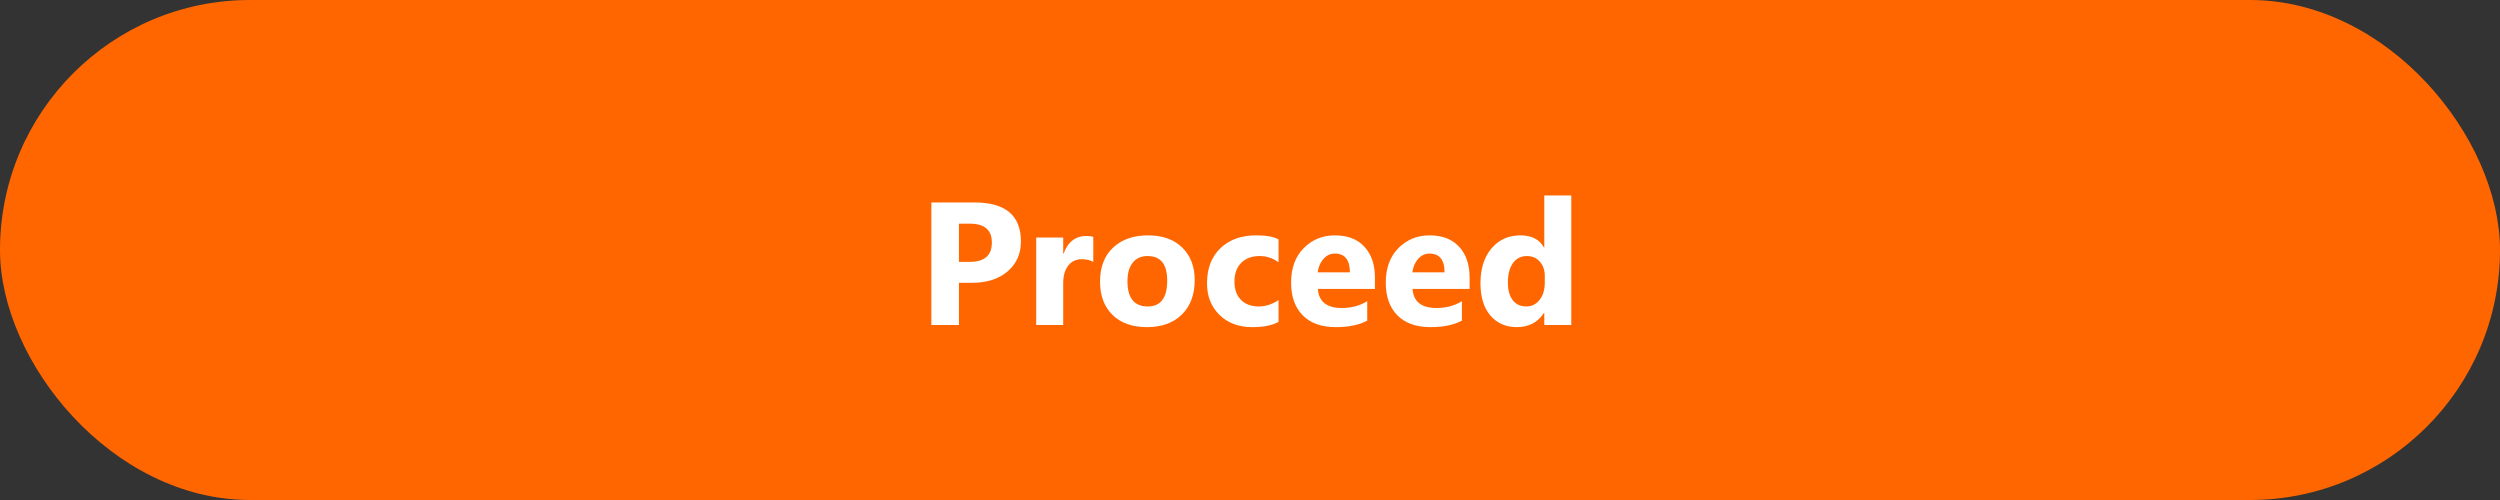
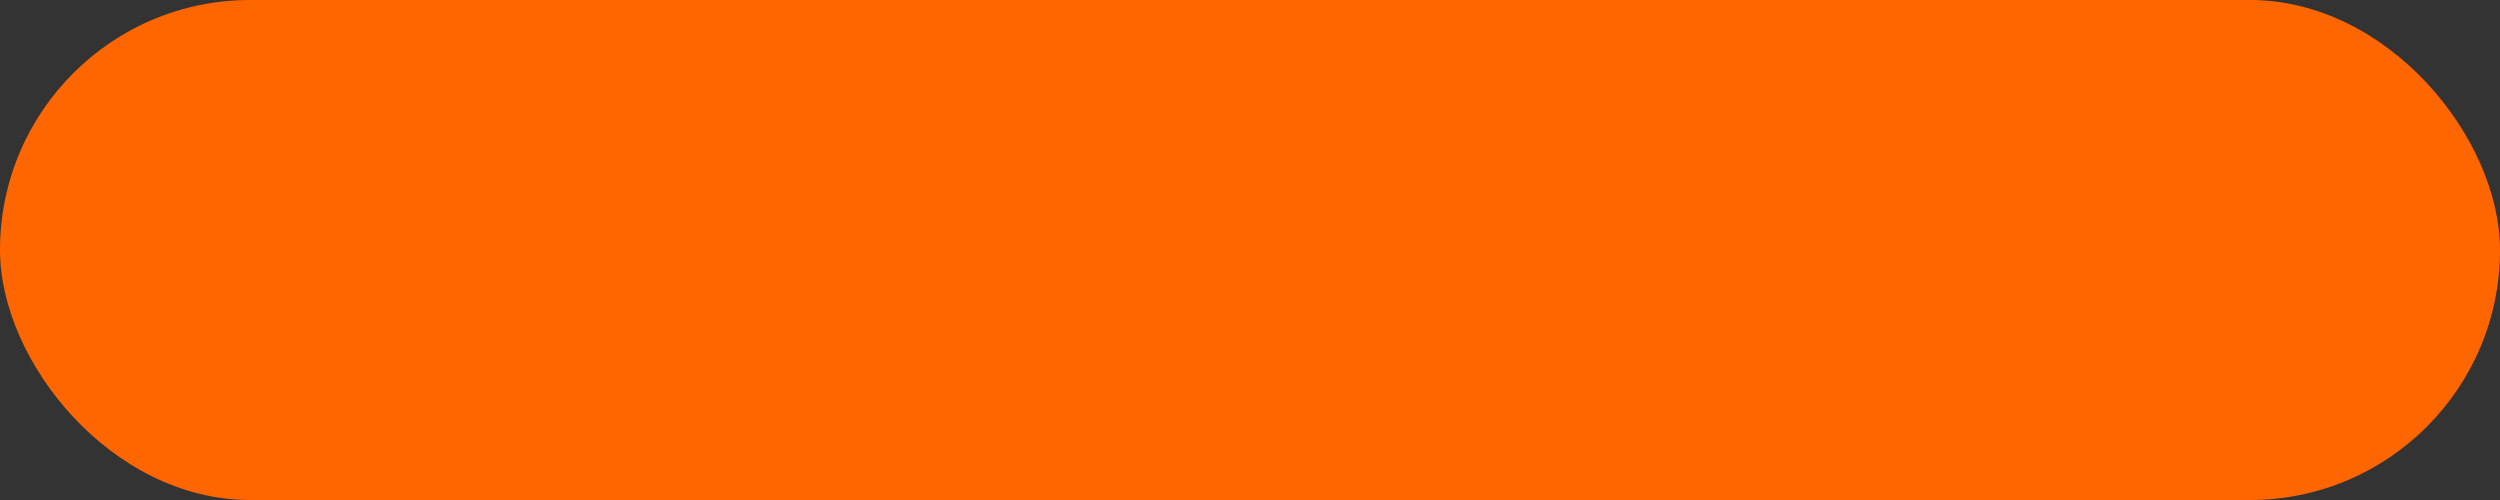
<svg xmlns="http://www.w3.org/2000/svg" width="200" height="40" viewBox="0 0 200 40" fill="none">
  <rect x="0" y="0" width="200" height="40" fill="#333333" stroke="none" />
  <rect width="200" height="40" rx="20" fill="#FF6600" />
-   <path d="M76.717 22.623V26H74.509V16.197H77.968C80.438 16.197 81.673 17.239 81.673 19.321C81.673 20.306 81.317 21.103 80.606 21.714C79.9 22.32 78.954 22.623 77.769 22.623H76.717ZM76.717 17.893V20.948H77.585C78.761 20.948 79.349 20.433 79.349 19.403C79.349 18.396 78.761 17.893 77.585 17.893H76.717ZM87.463 20.948C87.203 20.807 86.9 20.736 86.554 20.736C86.084 20.736 85.717 20.91 85.453 21.256C85.189 21.598 85.057 22.065 85.057 22.657V26H82.897V19H85.057V20.299H85.084C85.426 19.351 86.041 18.877 86.93 18.877C87.158 18.877 87.335 18.904 87.463 18.959V20.948ZM91.756 26.171C90.589 26.171 89.671 25.845 89.001 25.193C88.336 24.537 88.003 23.648 88.003 22.527C88.003 21.37 88.349 20.465 89.042 19.814C89.735 19.157 90.671 18.829 91.852 18.829C93.014 18.829 93.925 19.157 94.586 19.814C95.247 20.465 95.577 21.329 95.577 22.404C95.577 23.566 95.235 24.485 94.552 25.159C93.873 25.834 92.941 26.171 91.756 26.171ZM91.811 20.483C91.3 20.483 90.904 20.659 90.621 21.01C90.338 21.361 90.197 21.857 90.197 22.5C90.197 23.844 90.74 24.517 91.824 24.517C92.859 24.517 93.376 23.826 93.376 22.445C93.376 21.137 92.854 20.483 91.811 20.483ZM102.283 25.747C101.796 26.03 101.091 26.171 100.171 26.171C99.095 26.171 98.225 25.845 97.56 25.193C96.894 24.542 96.561 23.701 96.561 22.671C96.561 21.481 96.917 20.545 97.628 19.861C98.343 19.173 99.298 18.829 100.492 18.829C101.317 18.829 101.914 18.939 102.283 19.157V20.989C101.832 20.652 101.328 20.483 100.772 20.483C100.153 20.483 99.66 20.666 99.296 21.03C98.936 21.39 98.756 21.889 98.756 22.527C98.756 23.147 98.929 23.635 99.275 23.99C99.622 24.341 100.098 24.517 100.704 24.517C101.242 24.517 101.768 24.348 102.283 24.011V25.747ZM109.994 23.115H105.428C105.501 24.131 106.141 24.64 107.349 24.64C108.119 24.64 108.796 24.457 109.379 24.093V25.651C108.732 25.998 107.891 26.171 106.856 26.171C105.726 26.171 104.849 25.859 104.225 25.234C103.6 24.605 103.288 23.73 103.288 22.609C103.288 21.447 103.625 20.527 104.3 19.848C104.974 19.169 105.804 18.829 106.788 18.829C107.809 18.829 108.597 19.132 109.153 19.738C109.714 20.344 109.994 21.167 109.994 22.206V23.115ZM107.991 21.789C107.991 20.787 107.586 20.285 106.774 20.285C106.428 20.285 106.127 20.429 105.872 20.716C105.621 21.003 105.469 21.361 105.414 21.789H107.991ZM117.568 23.115H113.002C113.075 24.131 113.715 24.64 114.923 24.64C115.693 24.64 116.37 24.457 116.953 24.093V25.651C116.306 25.998 115.465 26.171 114.431 26.171C113.3 26.171 112.423 25.859 111.799 25.234C111.174 24.605 110.862 23.73 110.862 22.609C110.862 21.447 111.2 20.527 111.874 19.848C112.549 19.169 113.378 18.829 114.362 18.829C115.383 18.829 116.172 19.132 116.728 19.738C117.288 20.344 117.568 21.167 117.568 22.206V23.115ZM115.565 21.789C115.565 20.787 115.16 20.285 114.349 20.285C114.002 20.285 113.701 20.429 113.446 20.716C113.196 21.003 113.043 21.361 112.988 21.789H115.565ZM125.703 26H123.543V25.036H123.516C123.023 25.793 122.301 26.171 121.349 26.171C120.474 26.171 119.77 25.863 119.236 25.248C118.703 24.628 118.437 23.765 118.437 22.657C118.437 21.5 118.73 20.572 119.318 19.875C119.906 19.178 120.676 18.829 121.629 18.829C122.531 18.829 123.16 19.153 123.516 19.8H123.543V15.637H125.703V26ZM123.584 22.596V22.069C123.584 21.614 123.452 21.235 123.188 20.935C122.923 20.634 122.579 20.483 122.155 20.483C121.677 20.483 121.303 20.672 121.034 21.051C120.765 21.424 120.631 21.939 120.631 22.596C120.631 23.211 120.761 23.685 121.021 24.018C121.28 24.35 121.64 24.517 122.101 24.517C122.538 24.517 122.894 24.341 123.167 23.99C123.445 23.639 123.584 23.174 123.584 22.596Z" fill="white" />
</svg>